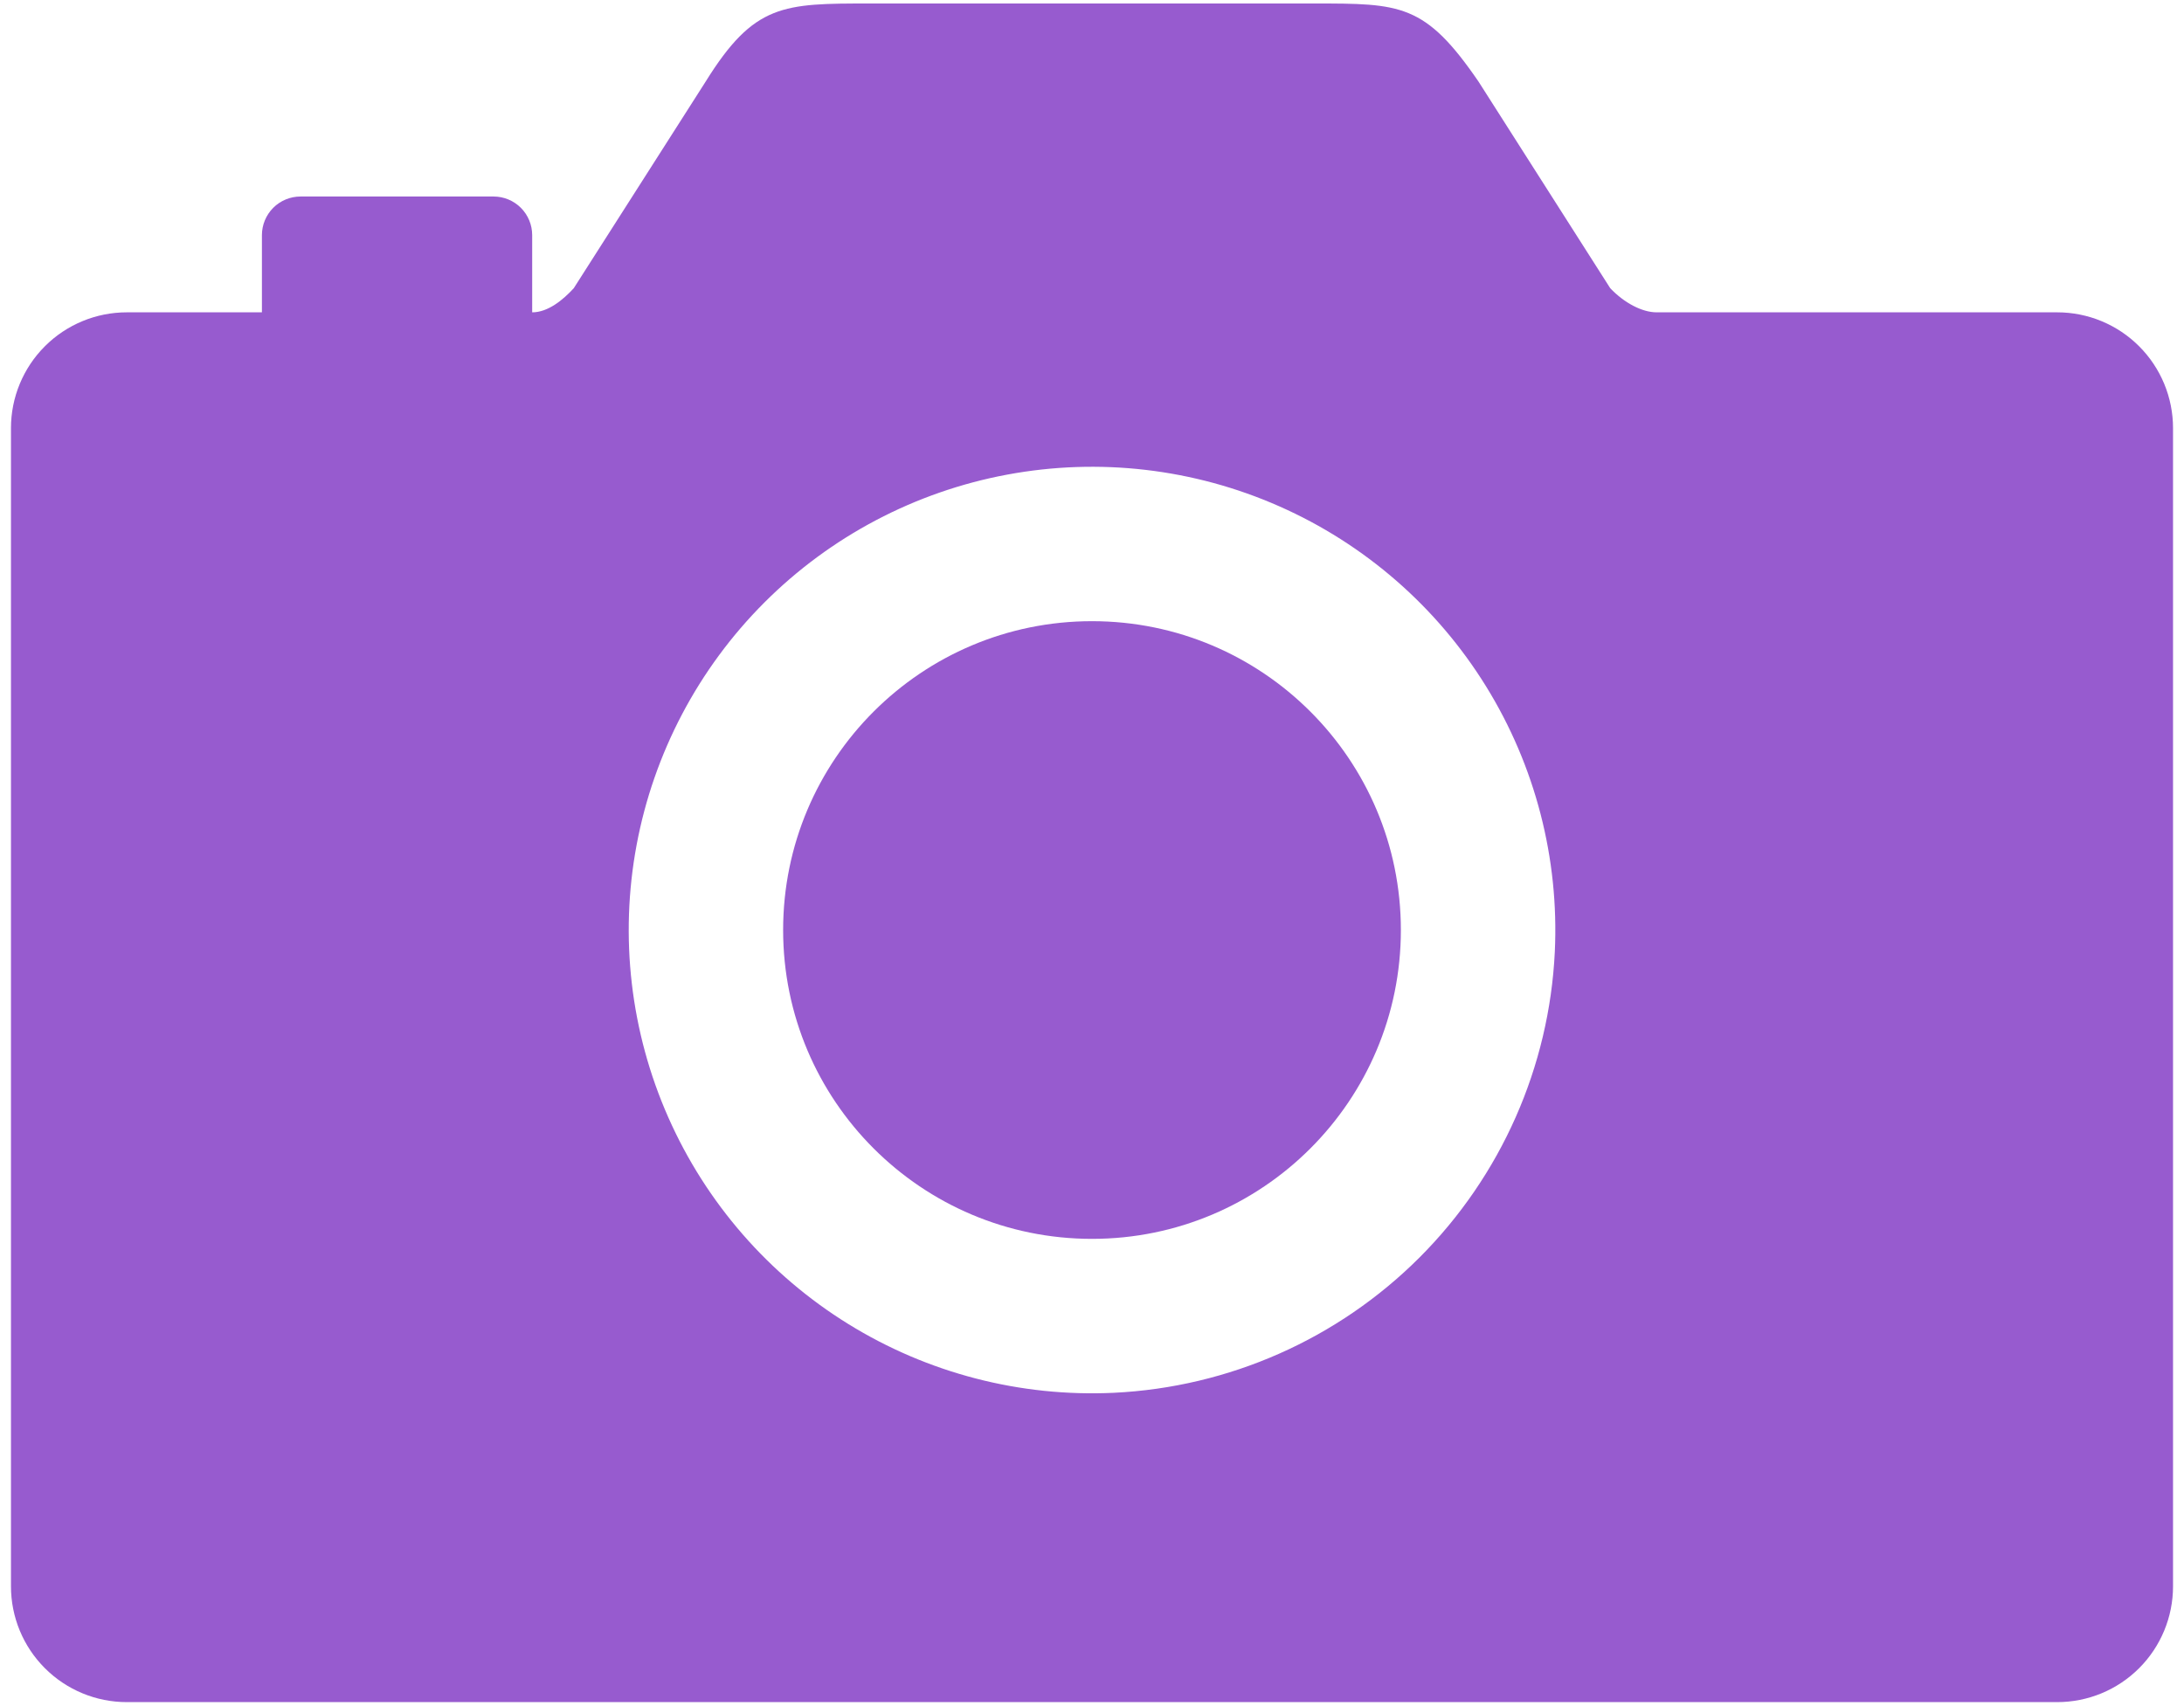
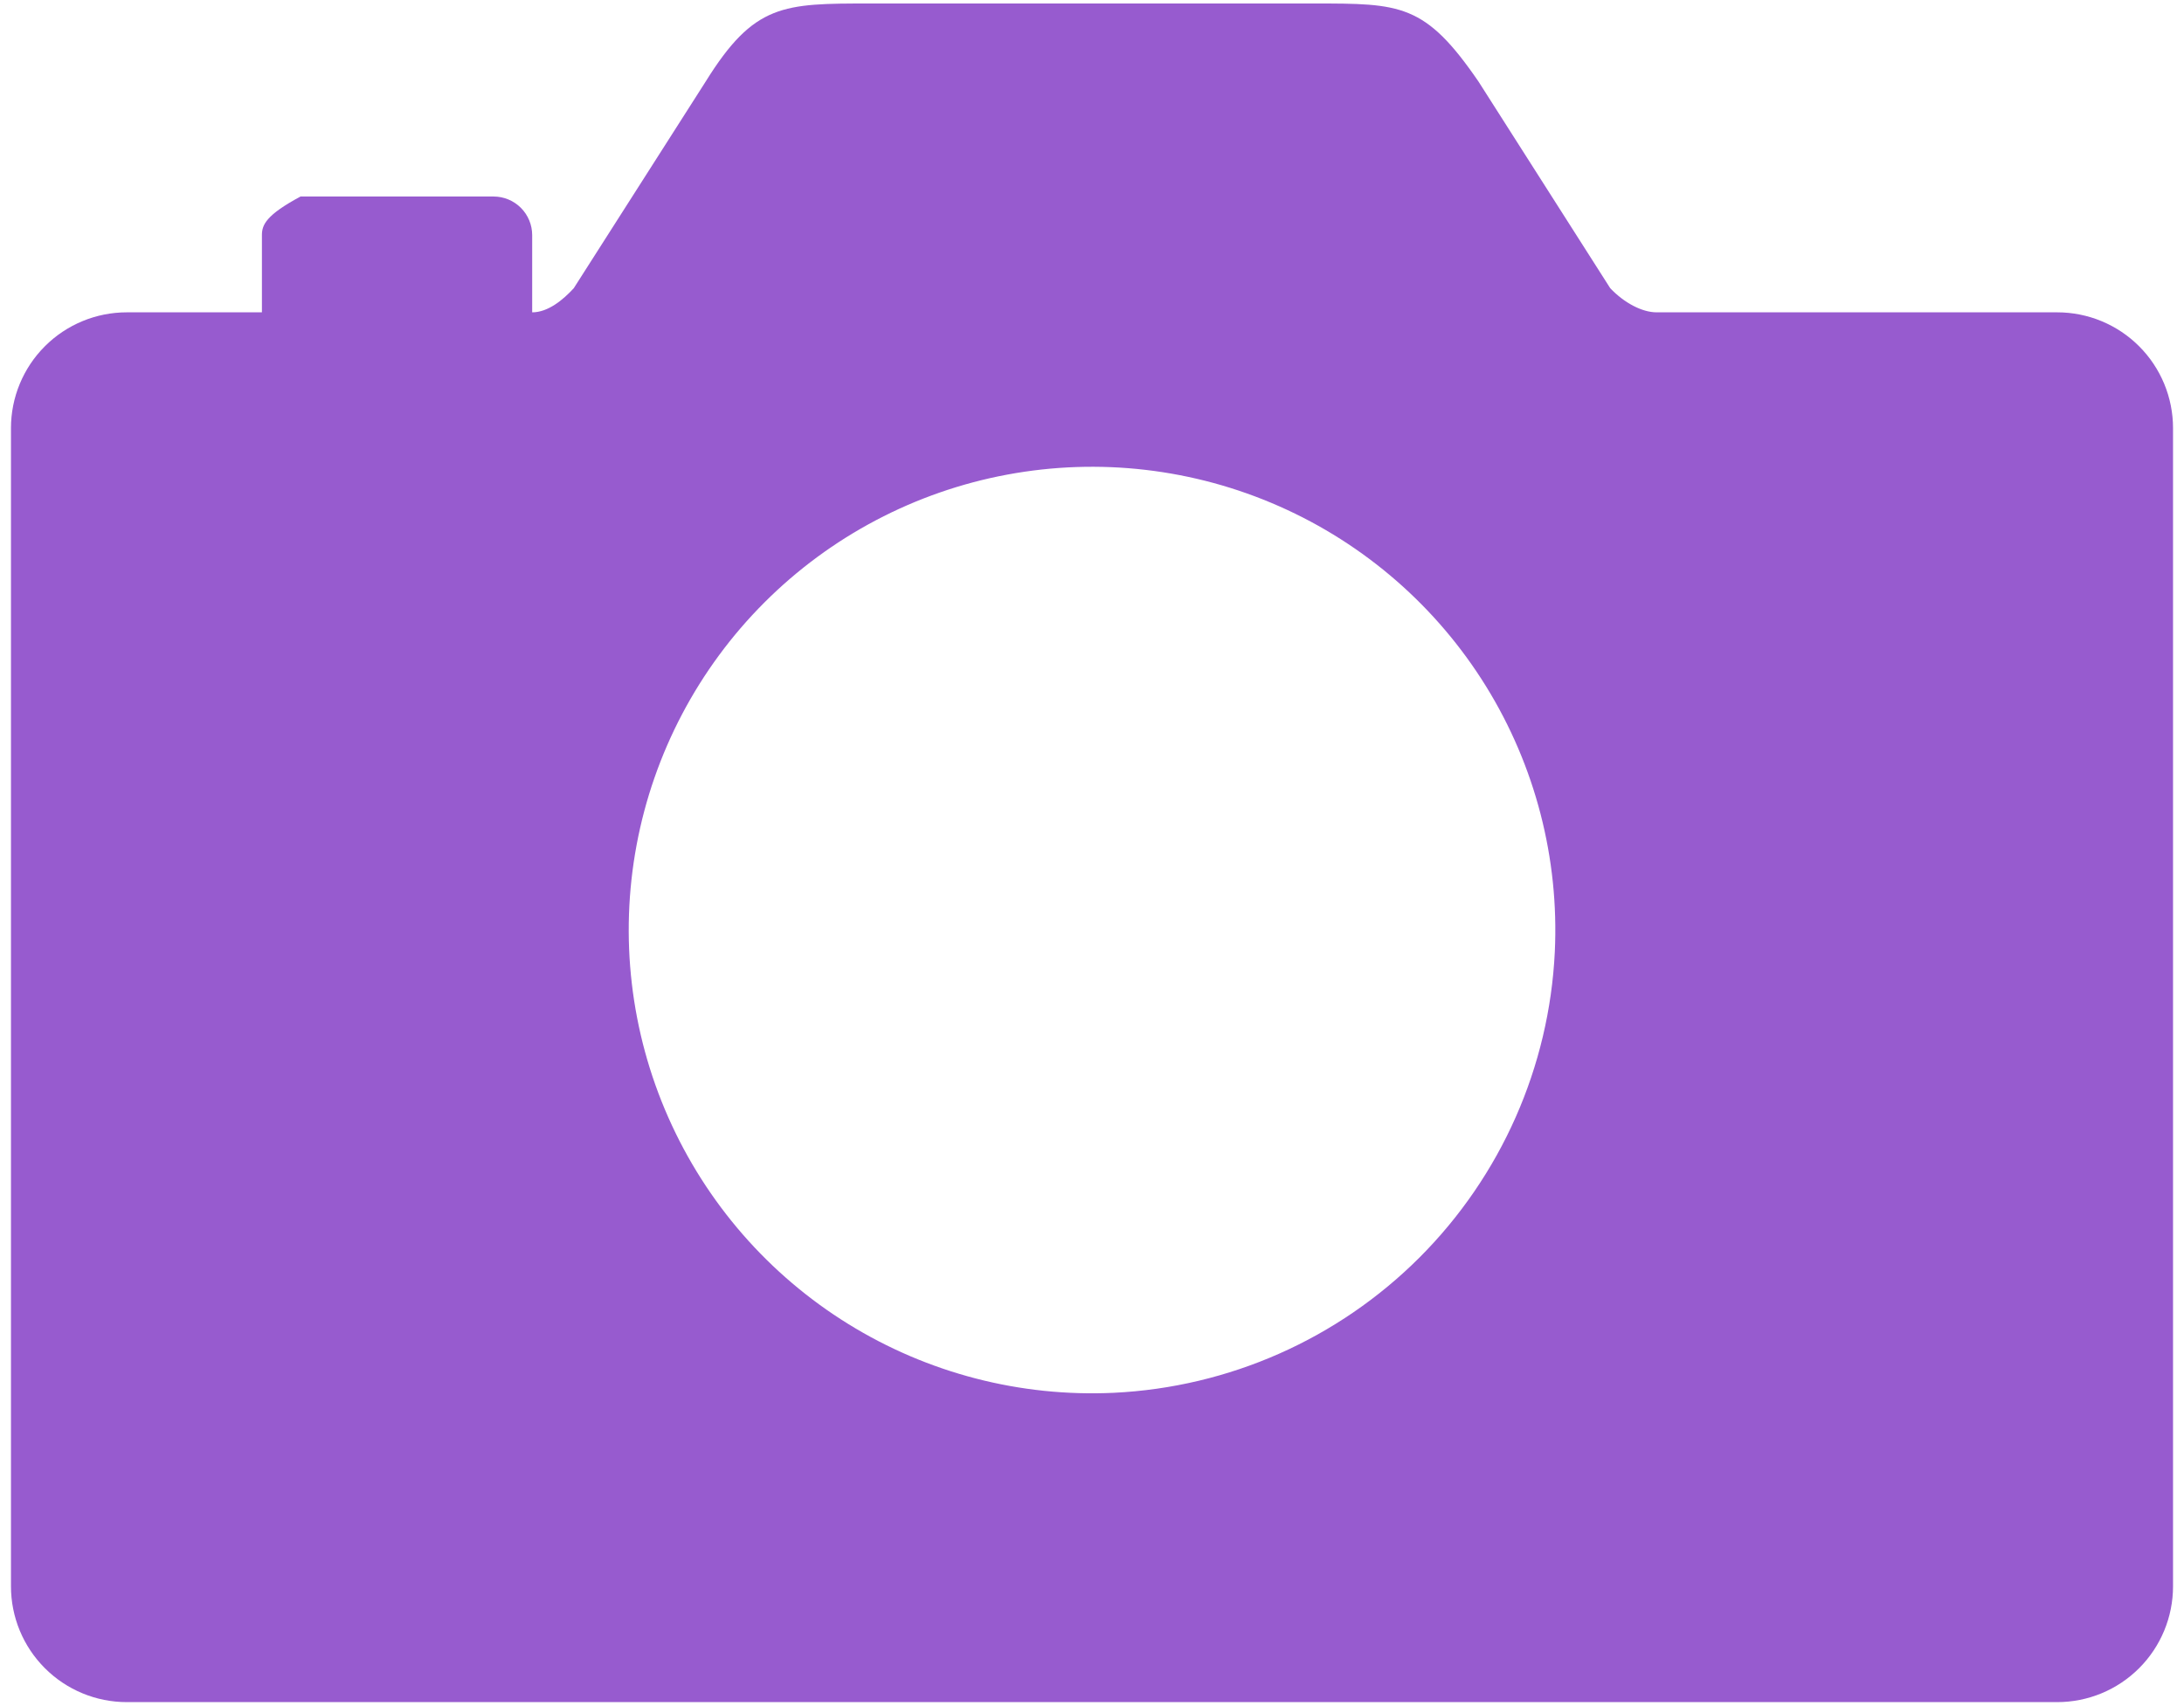
<svg xmlns="http://www.w3.org/2000/svg" width="137" height="107" viewBox="0 0 137 107" fill="none">
-   <path d="M68.5 77.719C79.201 77.719 87.875 69.044 87.875 58.344C87.875 47.643 79.201 38.969 68.5 38.969C57.8 38.969 49.125 47.643 49.125 58.344C49.125 69.044 57.8 77.719 68.5 77.719Z" fill="#975BCF" />
-   <path d="M129.047 19.594H103.92C103.012 19.594 101.886 19.006 101.008 18.08L92.749 5.123C89.389 0.219 87.875 0.219 82.426 0.219H54.574C49.125 0.219 47.309 0.219 44.26 5.126L35.992 18.08C35.32 18.813 34.376 19.594 33.383 19.594V14.75C33.383 14.108 33.128 13.492 32.673 13.037C32.219 12.583 31.603 12.328 30.961 12.328H18.852C18.209 12.328 17.593 12.583 17.139 13.037C16.685 13.492 16.43 14.108 16.43 14.75V19.594H7.953C6.026 19.594 4.178 20.359 2.816 21.722C1.453 23.084 0.688 24.932 0.688 26.859V99.516C0.688 101.443 1.453 103.291 2.816 104.653C4.178 106.016 6.026 106.781 7.953 106.781H129.047C130.974 106.781 132.822 106.016 134.184 104.653C135.547 103.291 136.312 101.443 136.312 99.516V26.859C136.312 24.932 135.547 23.084 134.184 21.722C132.822 20.359 130.974 19.594 129.047 19.594ZM69.865 87.376C64.007 87.651 58.203 86.148 53.216 83.063C48.228 79.979 44.291 75.458 41.92 70.094C39.549 64.731 38.857 58.775 39.933 53.011C41.01 47.246 43.805 41.942 47.951 37.795C52.098 33.648 57.402 30.853 63.167 29.777C68.931 28.7 74.887 29.393 80.251 31.764C85.614 34.134 90.135 38.072 93.22 43.06C96.304 48.047 97.807 53.851 97.532 59.709C97.185 66.935 94.159 73.772 89.044 78.888C83.928 84.003 77.091 87.029 69.865 87.376Z" fill="#975BCF" />
+   <path d="M129.047 19.594H103.92C103.012 19.594 101.886 19.006 101.008 18.08L92.749 5.123C89.389 0.219 87.875 0.219 82.426 0.219H54.574C49.125 0.219 47.309 0.219 44.26 5.126L35.992 18.08C35.32 18.813 34.376 19.594 33.383 19.594V14.75C33.383 14.108 33.128 13.492 32.673 13.037C32.219 12.583 31.603 12.328 30.961 12.328H18.852C16.685 13.492 16.43 14.108 16.43 14.75V19.594H7.953C6.026 19.594 4.178 20.359 2.816 21.722C1.453 23.084 0.688 24.932 0.688 26.859V99.516C0.688 101.443 1.453 103.291 2.816 104.653C4.178 106.016 6.026 106.781 7.953 106.781H129.047C130.974 106.781 132.822 106.016 134.184 104.653C135.547 103.291 136.312 101.443 136.312 99.516V26.859C136.312 24.932 135.547 23.084 134.184 21.722C132.822 20.359 130.974 19.594 129.047 19.594ZM69.865 87.376C64.007 87.651 58.203 86.148 53.216 83.063C48.228 79.979 44.291 75.458 41.92 70.094C39.549 64.731 38.857 58.775 39.933 53.011C41.01 47.246 43.805 41.942 47.951 37.795C52.098 33.648 57.402 30.853 63.167 29.777C68.931 28.7 74.887 29.393 80.251 31.764C85.614 34.134 90.135 38.072 93.22 43.06C96.304 48.047 97.807 53.851 97.532 59.709C97.185 66.935 94.159 73.772 89.044 78.888C83.928 84.003 77.091 87.029 69.865 87.376Z" fill="#975BCF" />
</svg>